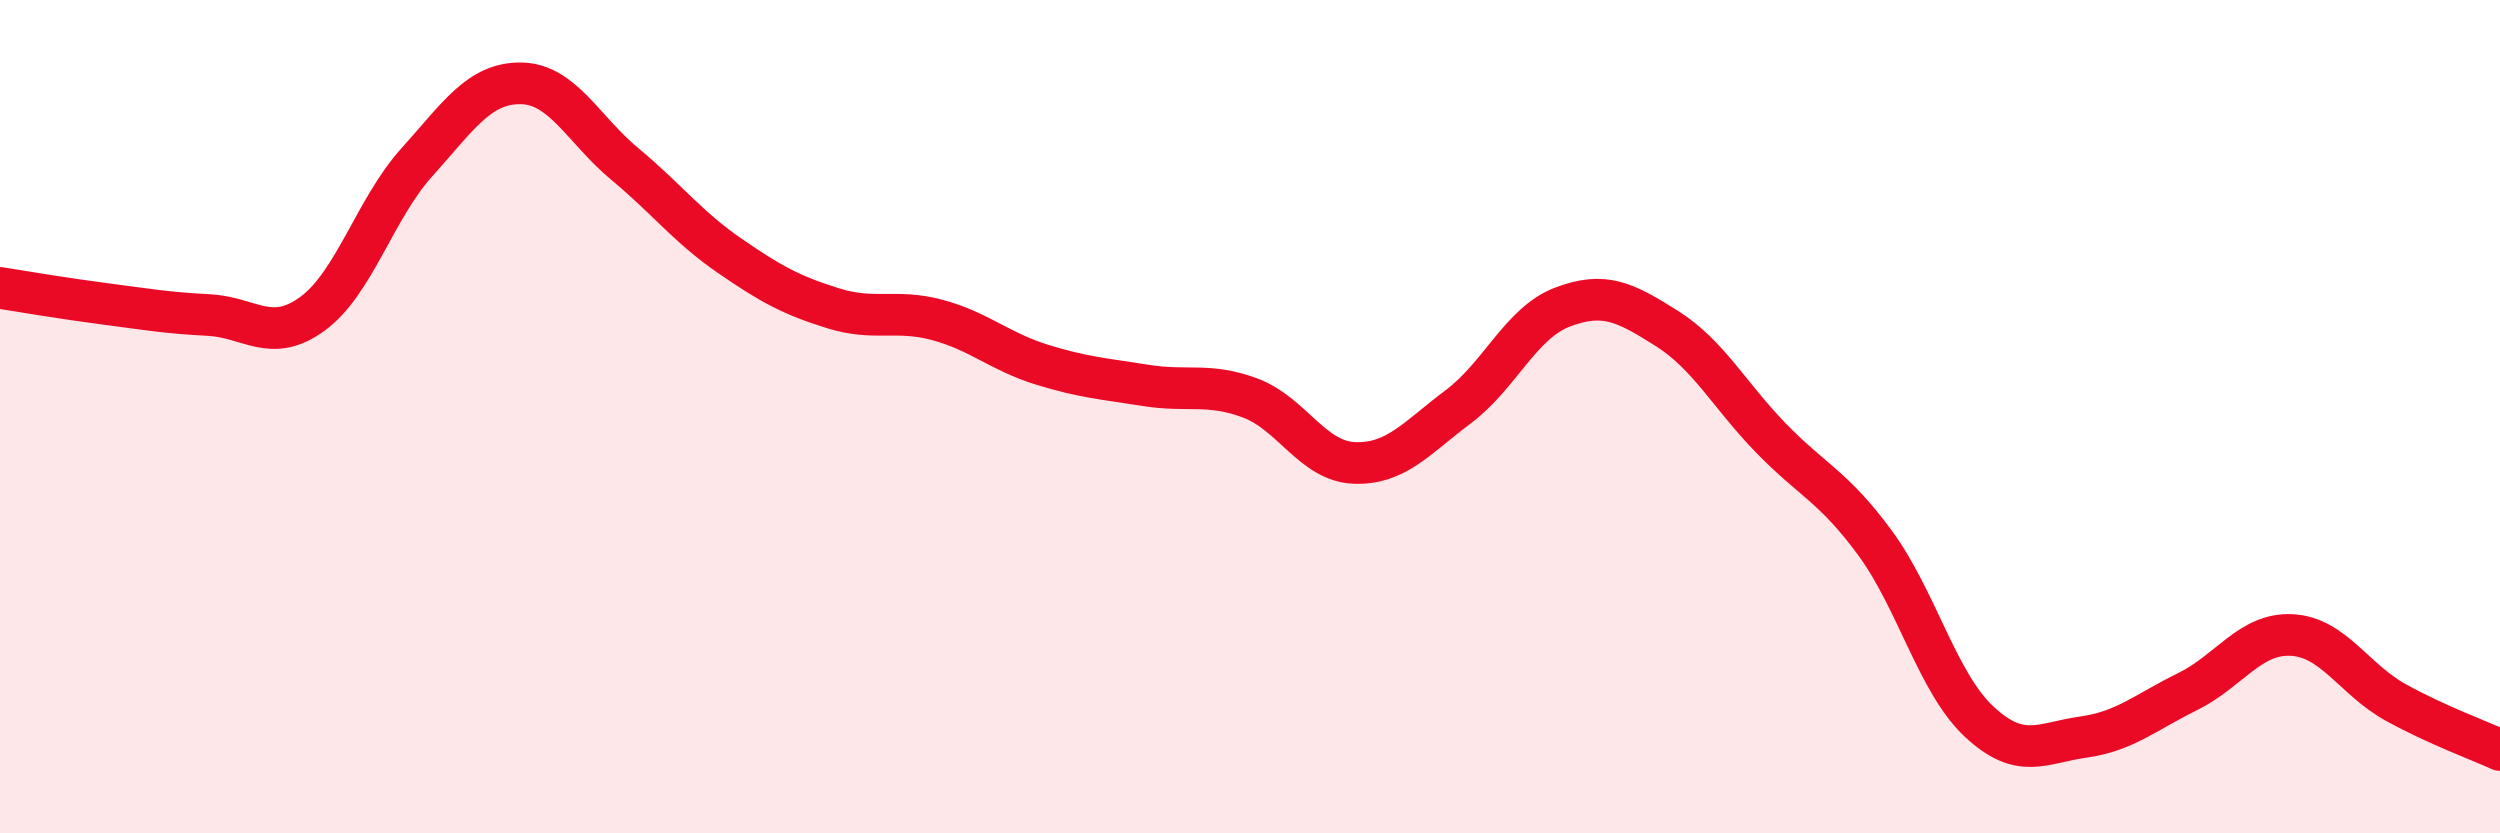
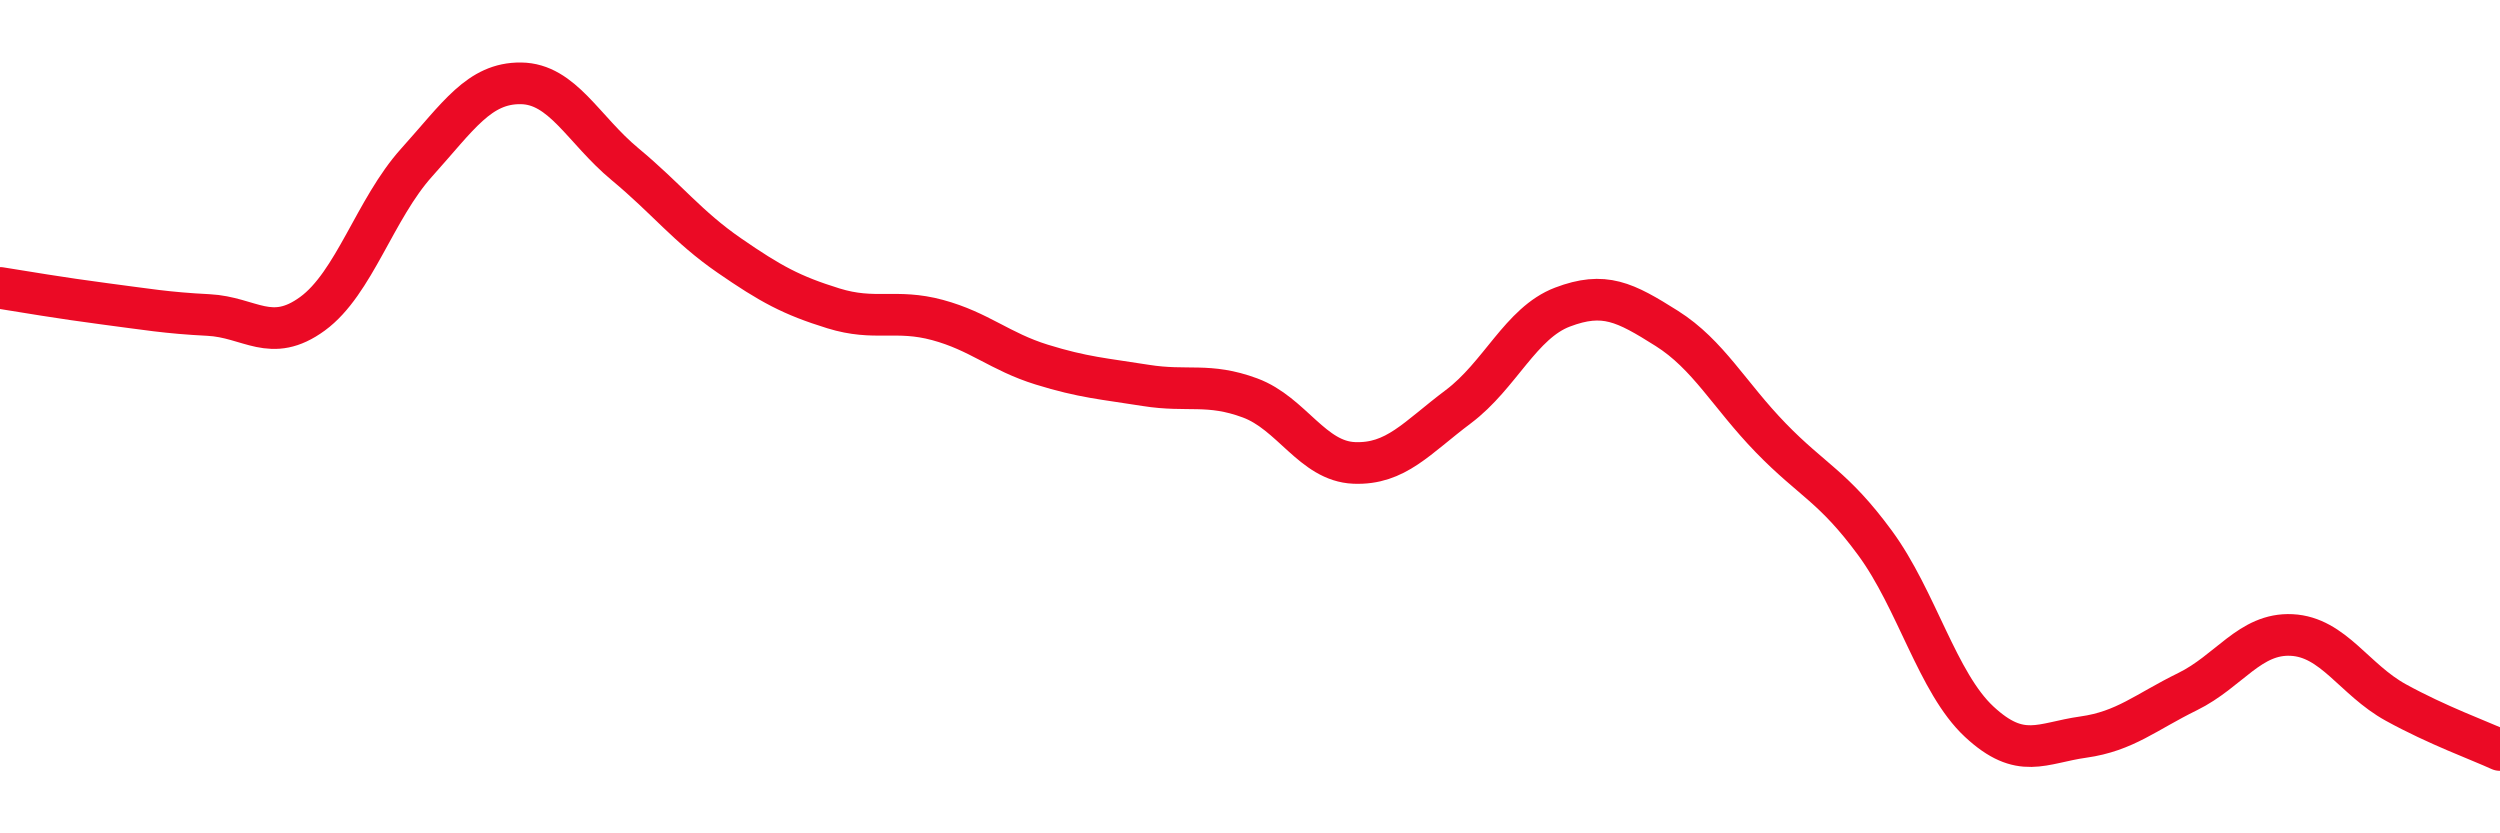
<svg xmlns="http://www.w3.org/2000/svg" width="60" height="20" viewBox="0 0 60 20">
-   <path d="M 0,6.91 C 0.5,6.99 1.5,7.16 2.5,7.29 C 3.5,7.42 4,7.51 5,7.56 C 6,7.61 6.5,8.26 7.5,7.53 C 8.5,6.8 9,5.01 10,3.9 C 11,2.79 11.5,1.99 12.5,2 C 13.5,2.01 14,3.11 15,3.94 C 16,4.77 16.5,5.44 17.5,6.13 C 18.5,6.82 19,7.09 20,7.4 C 21,7.71 21.5,7.41 22.5,7.68 C 23.5,7.95 24,8.44 25,8.75 C 26,9.06 26.5,9.09 27.5,9.25 C 28.5,9.41 29,9.18 30,9.55 C 31,9.92 31.5,11.07 32.5,11.11 C 33.5,11.15 34,10.51 35,9.76 C 36,9.01 36.5,7.75 37.5,7.37 C 38.5,6.99 39,7.25 40,7.88 C 41,8.51 41.5,9.48 42.5,10.51 C 43.5,11.54 44,11.67 45,13.03 C 46,14.39 46.5,16.39 47.5,17.32 C 48.5,18.25 49,17.83 50,17.69 C 51,17.55 51.5,17.09 52.5,16.6 C 53.5,16.11 54,15.19 55,15.24 C 56,15.29 56.5,16.31 57.5,16.86 C 58.5,17.41 59.5,17.77 60,18L60 20L0 20Z" fill="#EB0A25" opacity="0.1" stroke-linecap="round" stroke-linejoin="round" />
  <path d="M 0,6.91 C 0.5,6.99 1.5,7.16 2.5,7.29 C 3.5,7.42 4,7.51 5,7.56 C 6,7.61 6.5,8.26 7.5,7.53 C 8.5,6.8 9,5.01 10,3.9 C 11,2.79 11.5,1.99 12.5,2 C 13.5,2.01 14,3.11 15,3.94 C 16,4.77 16.5,5.44 17.5,6.13 C 18.5,6.82 19,7.09 20,7.4 C 21,7.71 21.5,7.41 22.5,7.68 C 23.5,7.95 24,8.44 25,8.75 C 26,9.06 26.5,9.09 27.5,9.25 C 28.5,9.41 29,9.18 30,9.55 C 31,9.92 31.5,11.07 32.5,11.11 C 33.5,11.15 34,10.51 35,9.76 C 36,9.01 36.5,7.75 37.5,7.37 C 38.5,6.99 39,7.25 40,7.88 C 41,8.51 41.5,9.48 42.5,10.51 C 43.5,11.54 44,11.67 45,13.03 C 46,14.39 46.5,16.39 47.5,17.32 C 48.5,18.25 49,17.83 50,17.69 C 51,17.55 51.5,17.09 52.5,16.6 C 53.5,16.11 54,15.19 55,15.24 C 56,15.29 56.5,16.31 57.5,16.86 C 58.5,17.41 59.5,17.77 60,18" stroke="#EB0A25" stroke-width="1" fill="none" stroke-linecap="round" stroke-linejoin="round" />
</svg>